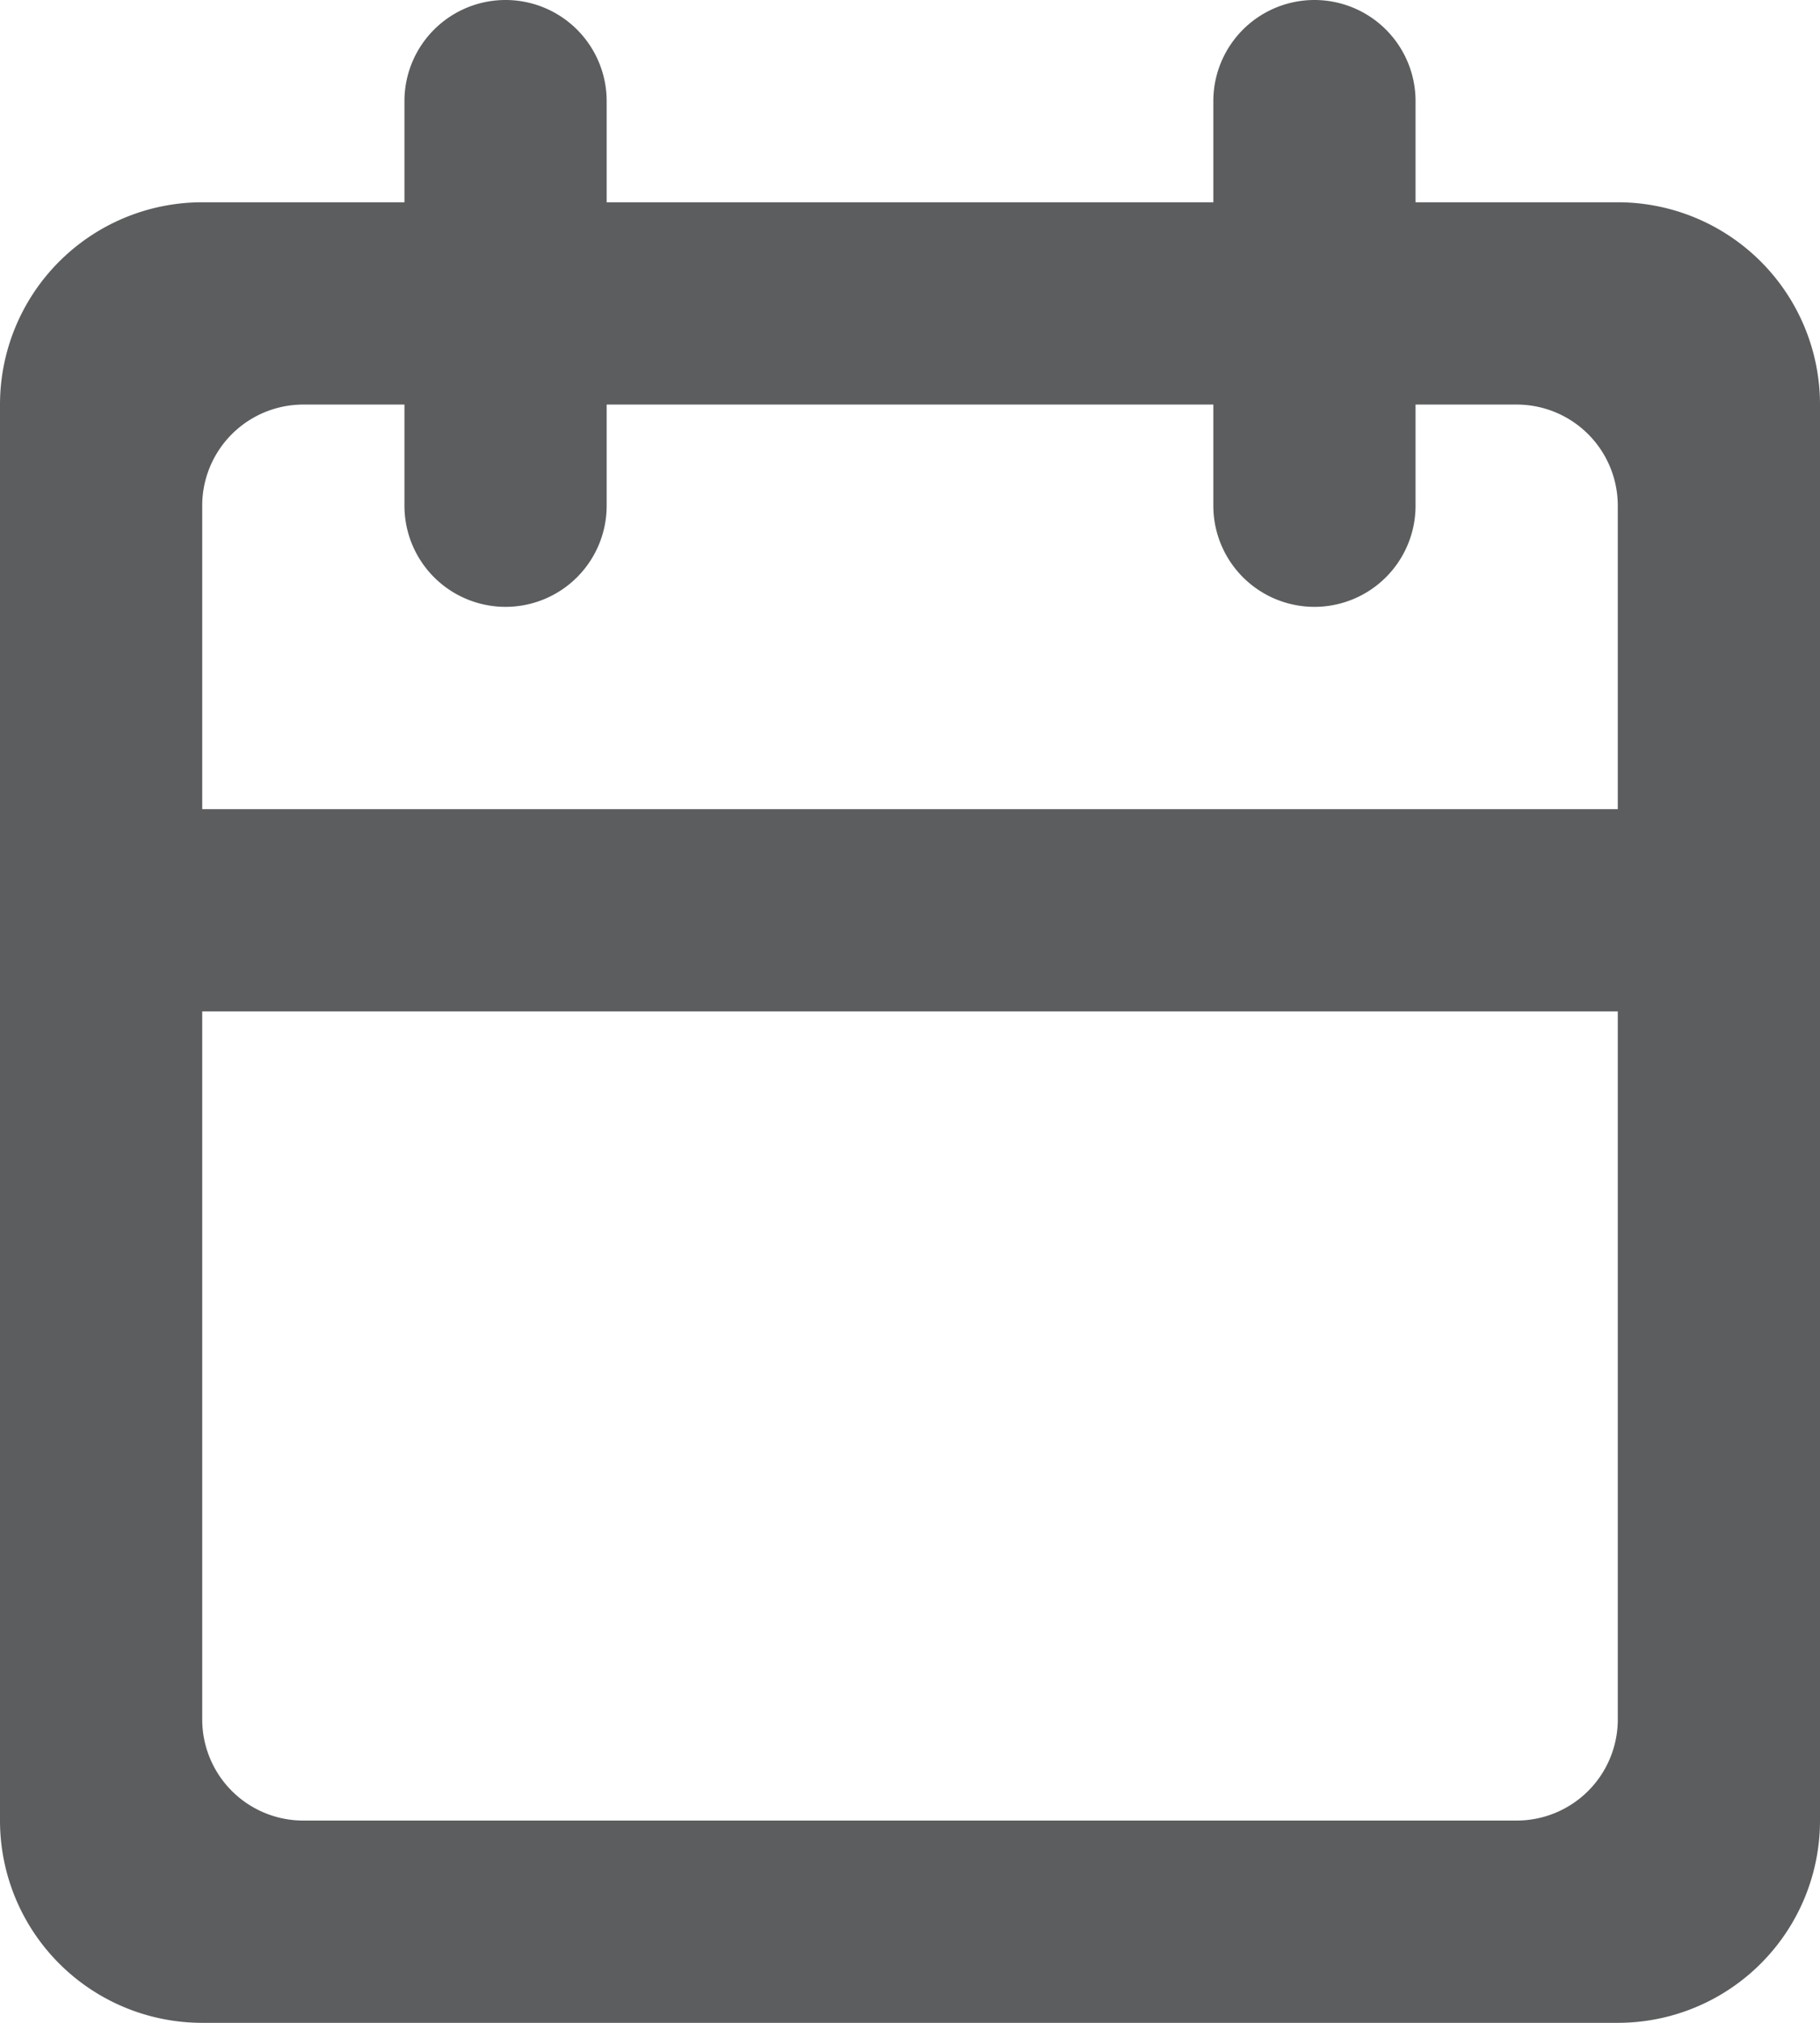
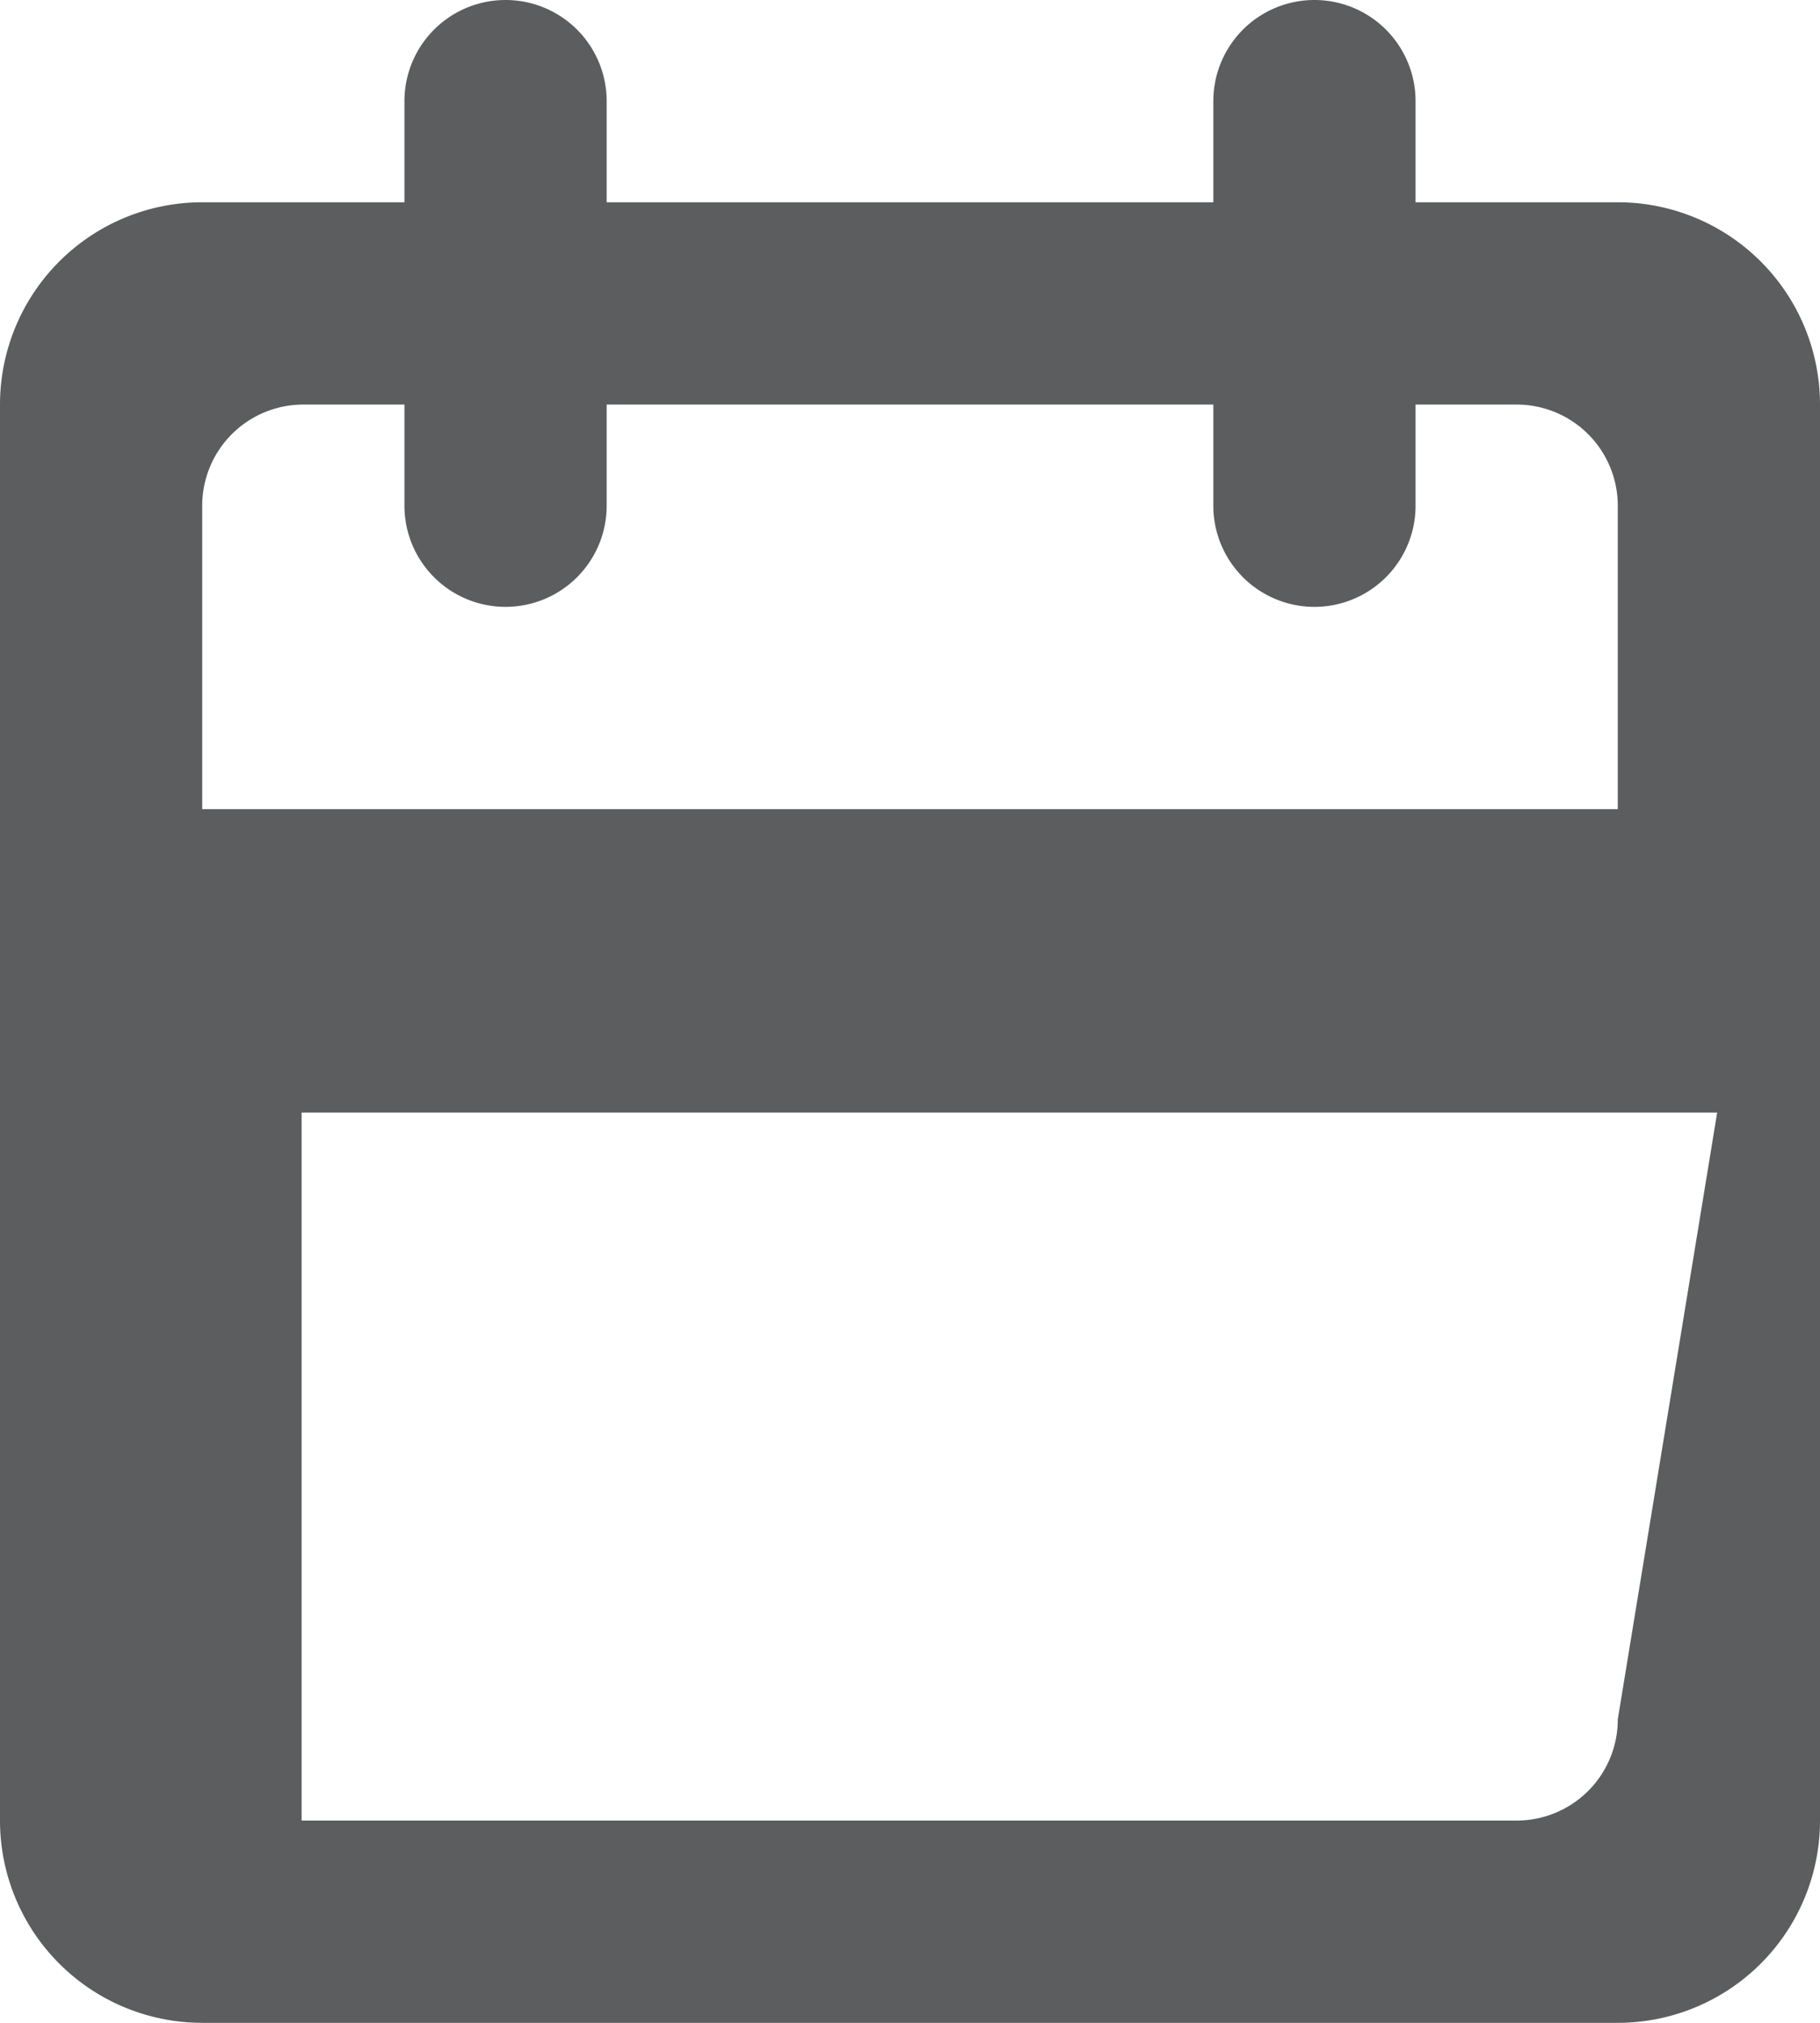
<svg xmlns="http://www.w3.org/2000/svg" width="18" height="20" viewBox="0 0 18 20">
  <g>
    <g>
-       <path fill="#5c5d5e" d="M4 5a1 1 0 0 0 2 0V4h6v1a1 1 0 0 0 2 0V4h1a1 1 0 0 1 1 1v3H2V4.983A1 1 0 0 1 3 4h1zm12 12v.017A1 1 0 0 1 15 18H2.983A1 1 0 0 1 2 17v-7h14zM12 1v1H6V1a1 1 0 0 0-2 0v1H2a2 2 0 0 0-2 2v14a2 2 0 0 0 2 2h14a2 2 0 0 0 2-2V4a2 2 0 0 0-2-2h-2V1a1 1 0 0 0-2 0z" />
+       <path fill="#5c5d5e" d="M4 5a1 1 0 0 0 2 0V4h6v1a1 1 0 0 0 2 0V4h1a1 1 0 0 1 1 1v3H2V4.983A1 1 0 0 1 3 4h1zm12 12v.017A1 1 0 0 1 15 18H2.983v-7h14zM12 1v1H6V1a1 1 0 0 0-2 0v1H2a2 2 0 0 0-2 2v14a2 2 0 0 0 2 2h14a2 2 0 0 0 2-2V4a2 2 0 0 0-2-2h-2V1a1 1 0 0 0-2 0z" />
    </g>
  </g>
</svg>